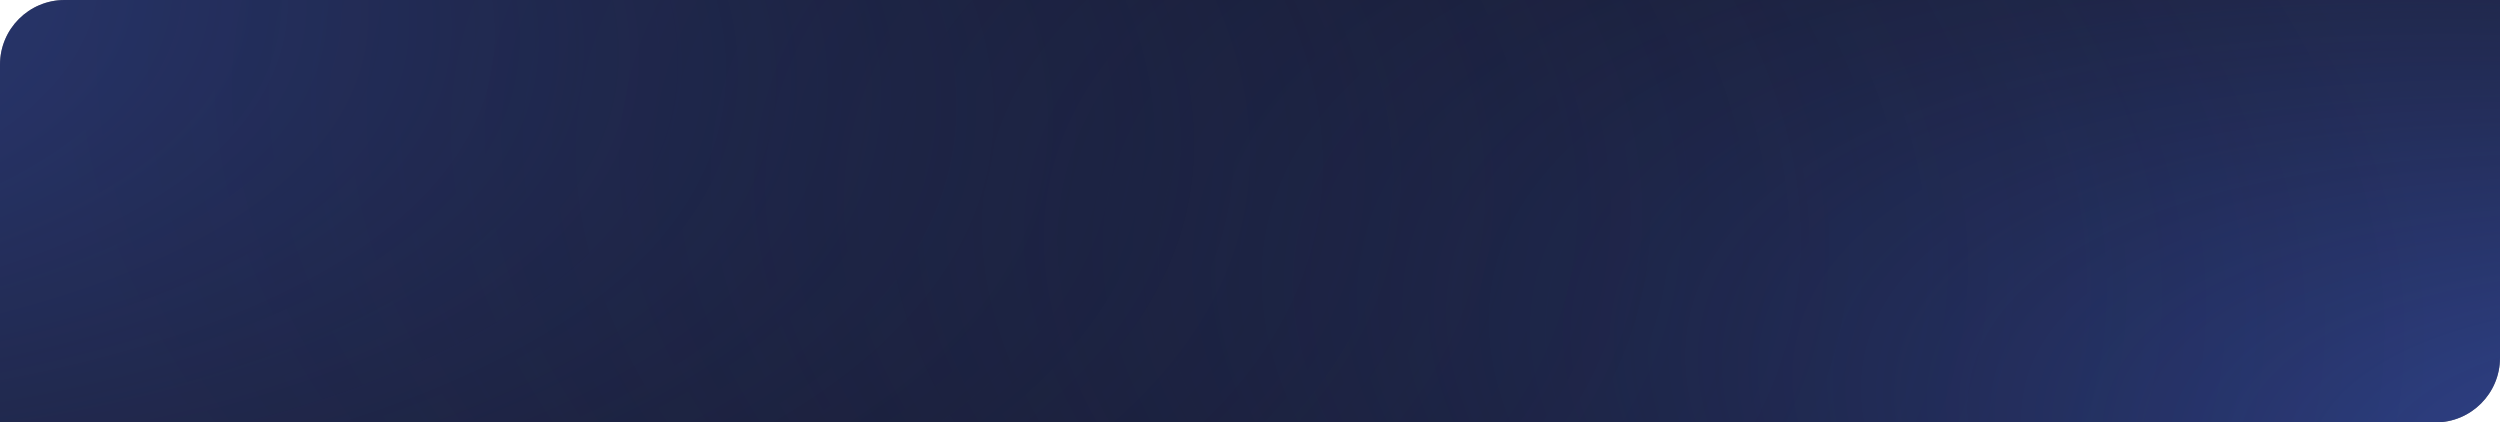
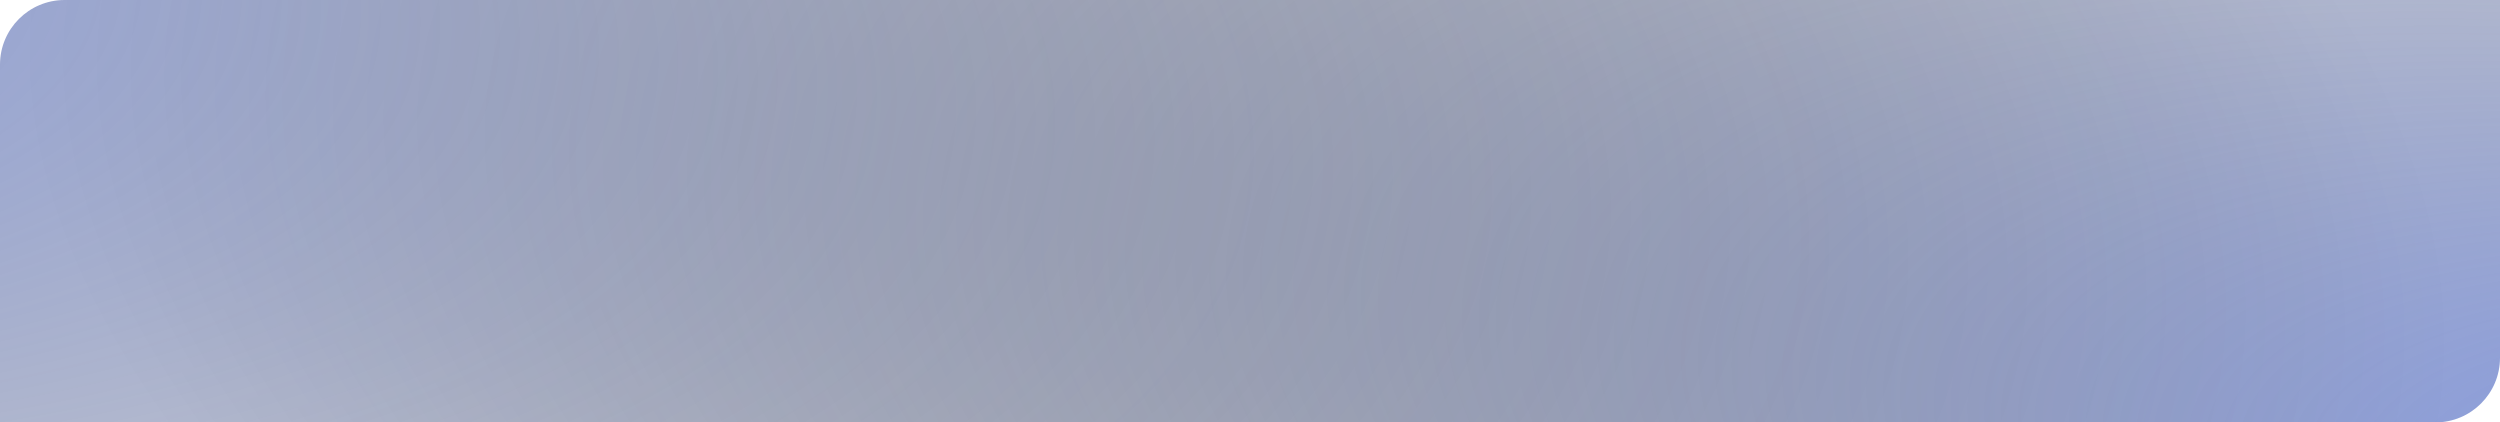
<svg xmlns="http://www.w3.org/2000/svg" width="4640" height="784" viewBox="0 0 4640 784" fill="none">
-   <path d="M0 120C0 53.726 53.726 0 120 0H4640V664C4640 730.274 4586.27 784 4520 784H0V120Z" fill="#1F2034" />
  <path d="M0 120C0 53.726 53.726 0 120 0H4640V664C4640 730.274 4586.27 784 4520 784H0V120Z" fill="url(#paint0_radial_1181_490)" fill-opacity="0.7" />
-   <path d="M0 120C0 53.726 53.726 0 120 0H4640V664C4640 730.274 4586.27 784 4520 784H0V120Z" fill="url(#paint1_radial_1181_490)" fill-opacity="0.7" />
+   <path d="M0 120C0 53.726 53.726 0 120 0H4640C4640 730.274 4586.27 784 4520 784H0V120Z" fill="url(#paint1_radial_1181_490)" fill-opacity="0.7" />
  <defs>
    <radialGradient id="paint0_radial_1181_490" cx="0" cy="0" r="1" gradientUnits="userSpaceOnUse" gradientTransform="translate(5563.08 1077.03) rotate(-168.618) scale(5580.27 2080.66)">
      <stop stop-color="#4469E7" />
      <stop offset="1" stop-opacity="0" />
    </radialGradient>
    <radialGradient id="paint1_radial_1181_490" cx="0" cy="0" r="1" gradientUnits="userSpaceOnUse" gradientTransform="translate(-1885.74 -407.737) rotate(10.611) scale(6471.83 2402.27)">
      <stop stop-color="#4469E7" />
      <stop offset="1" stop-opacity="0" />
    </radialGradient>
  </defs>
</svg>